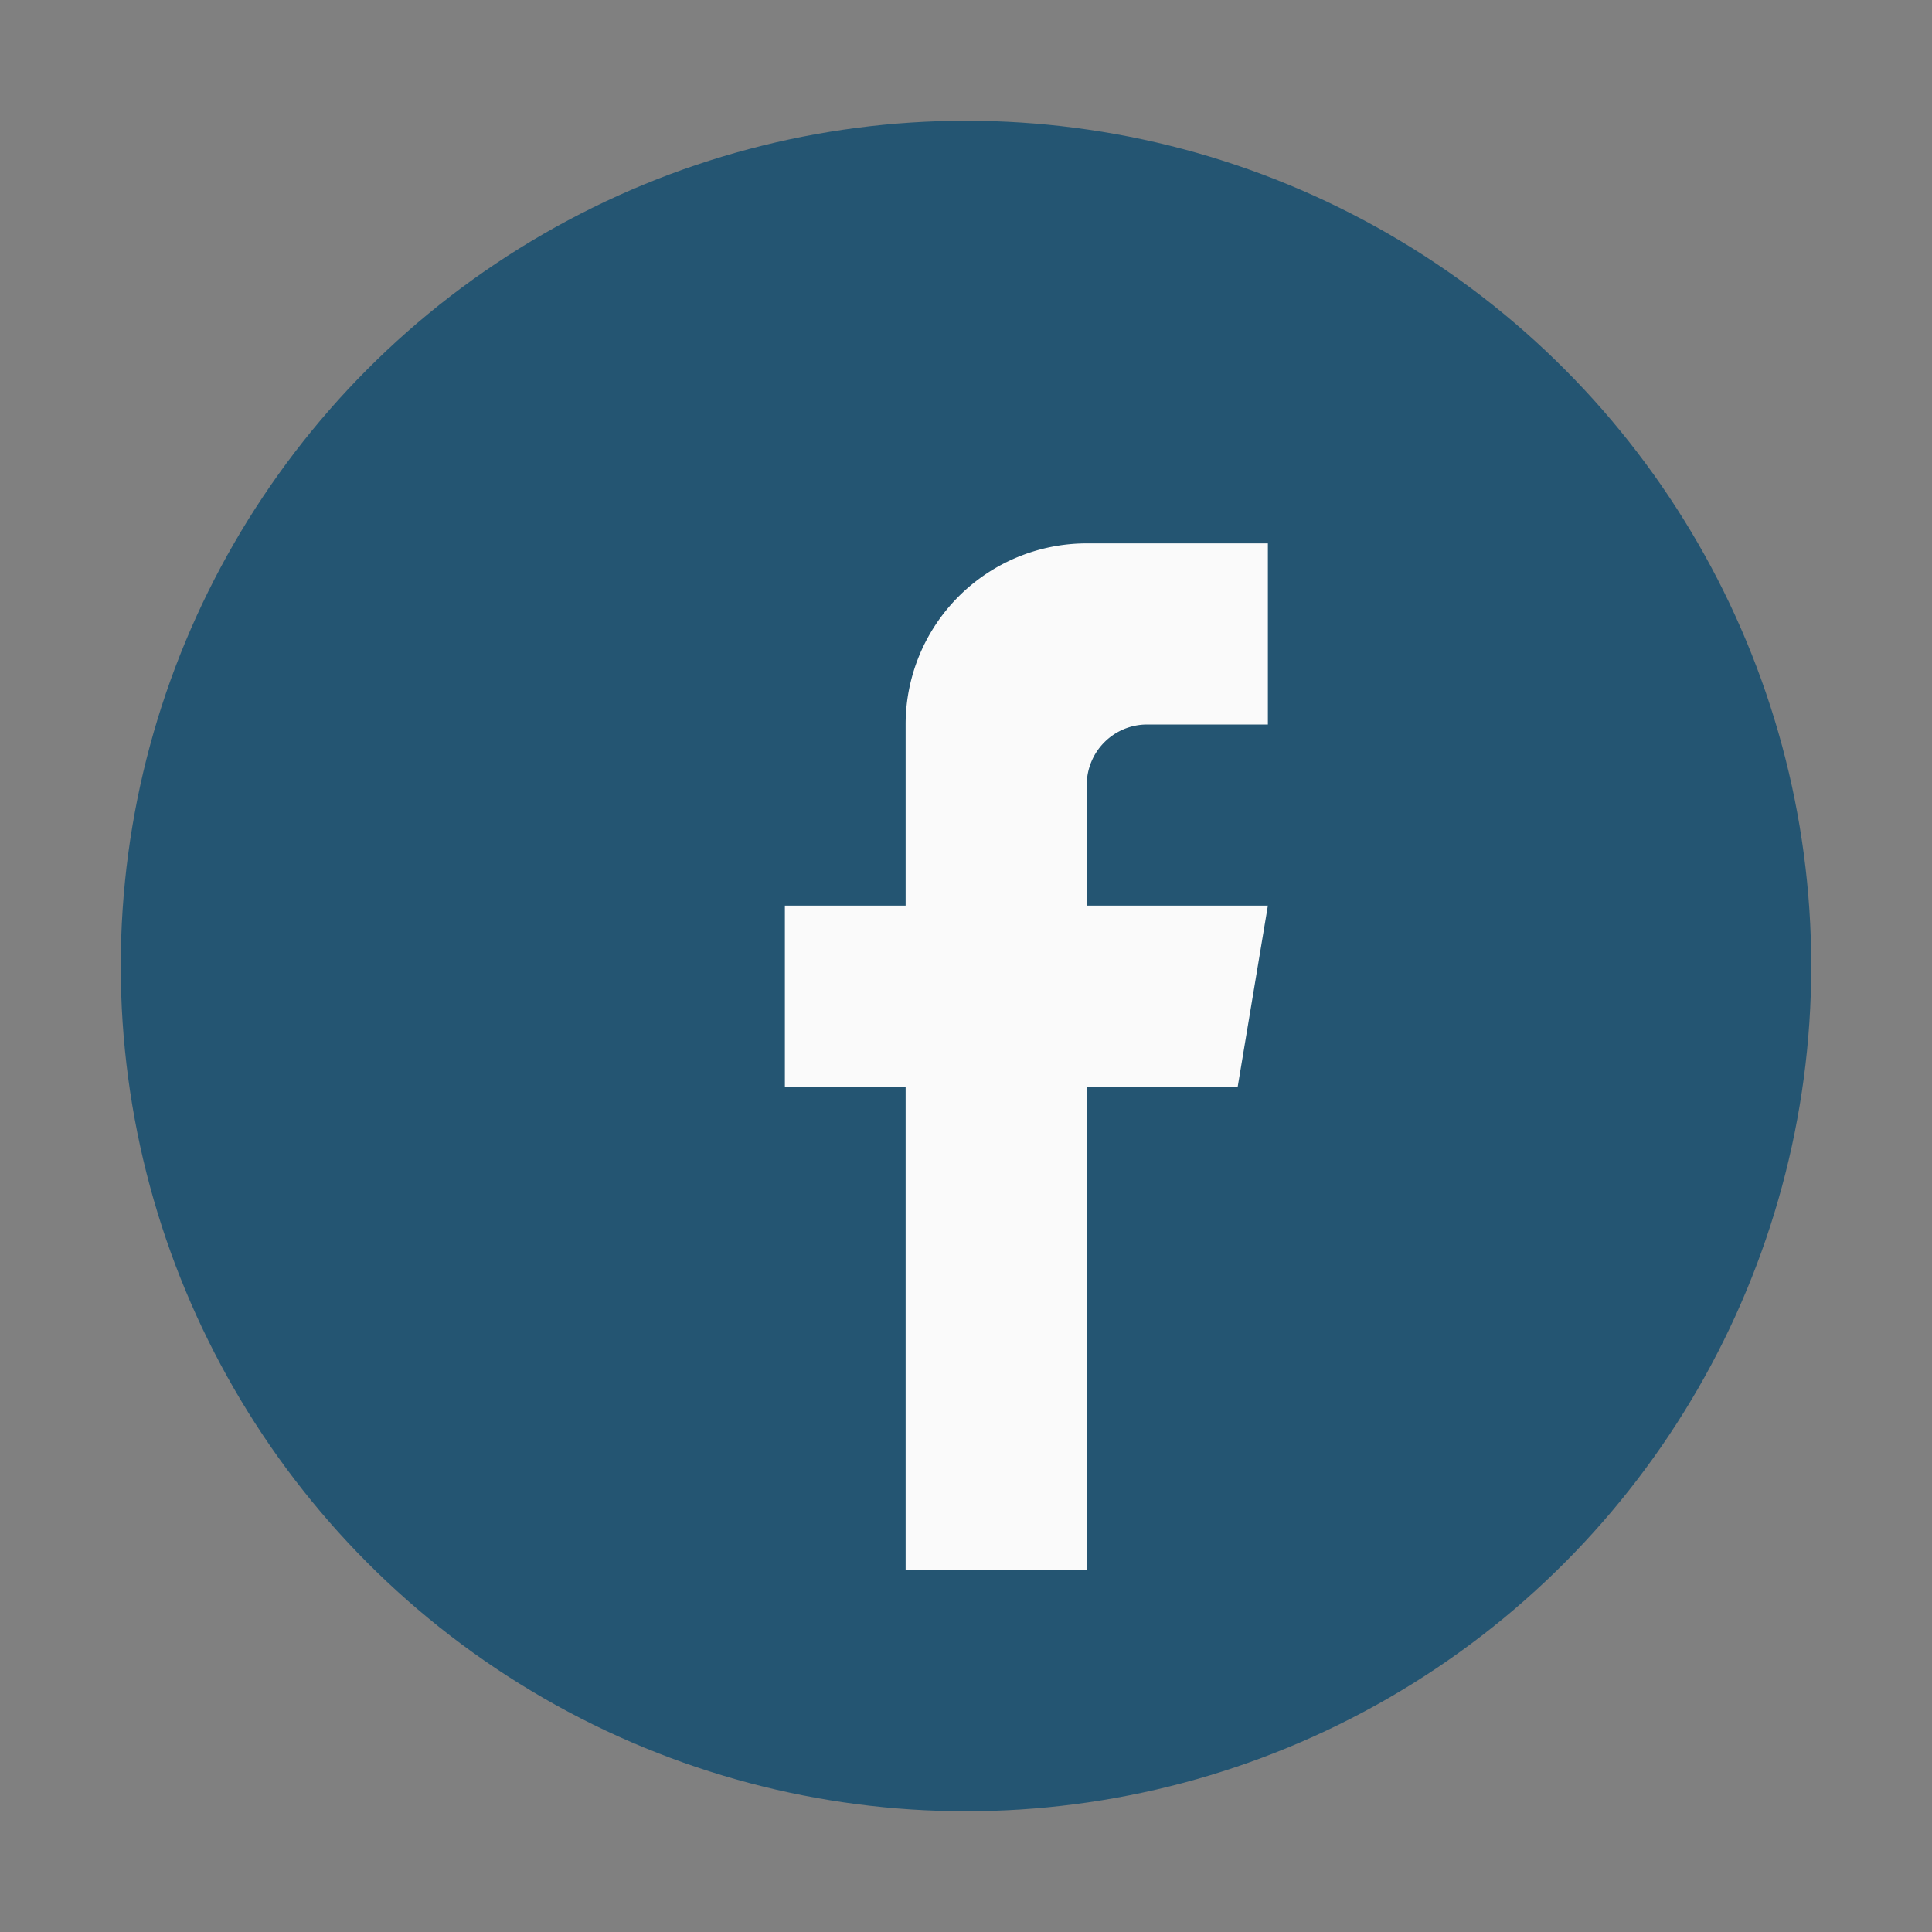
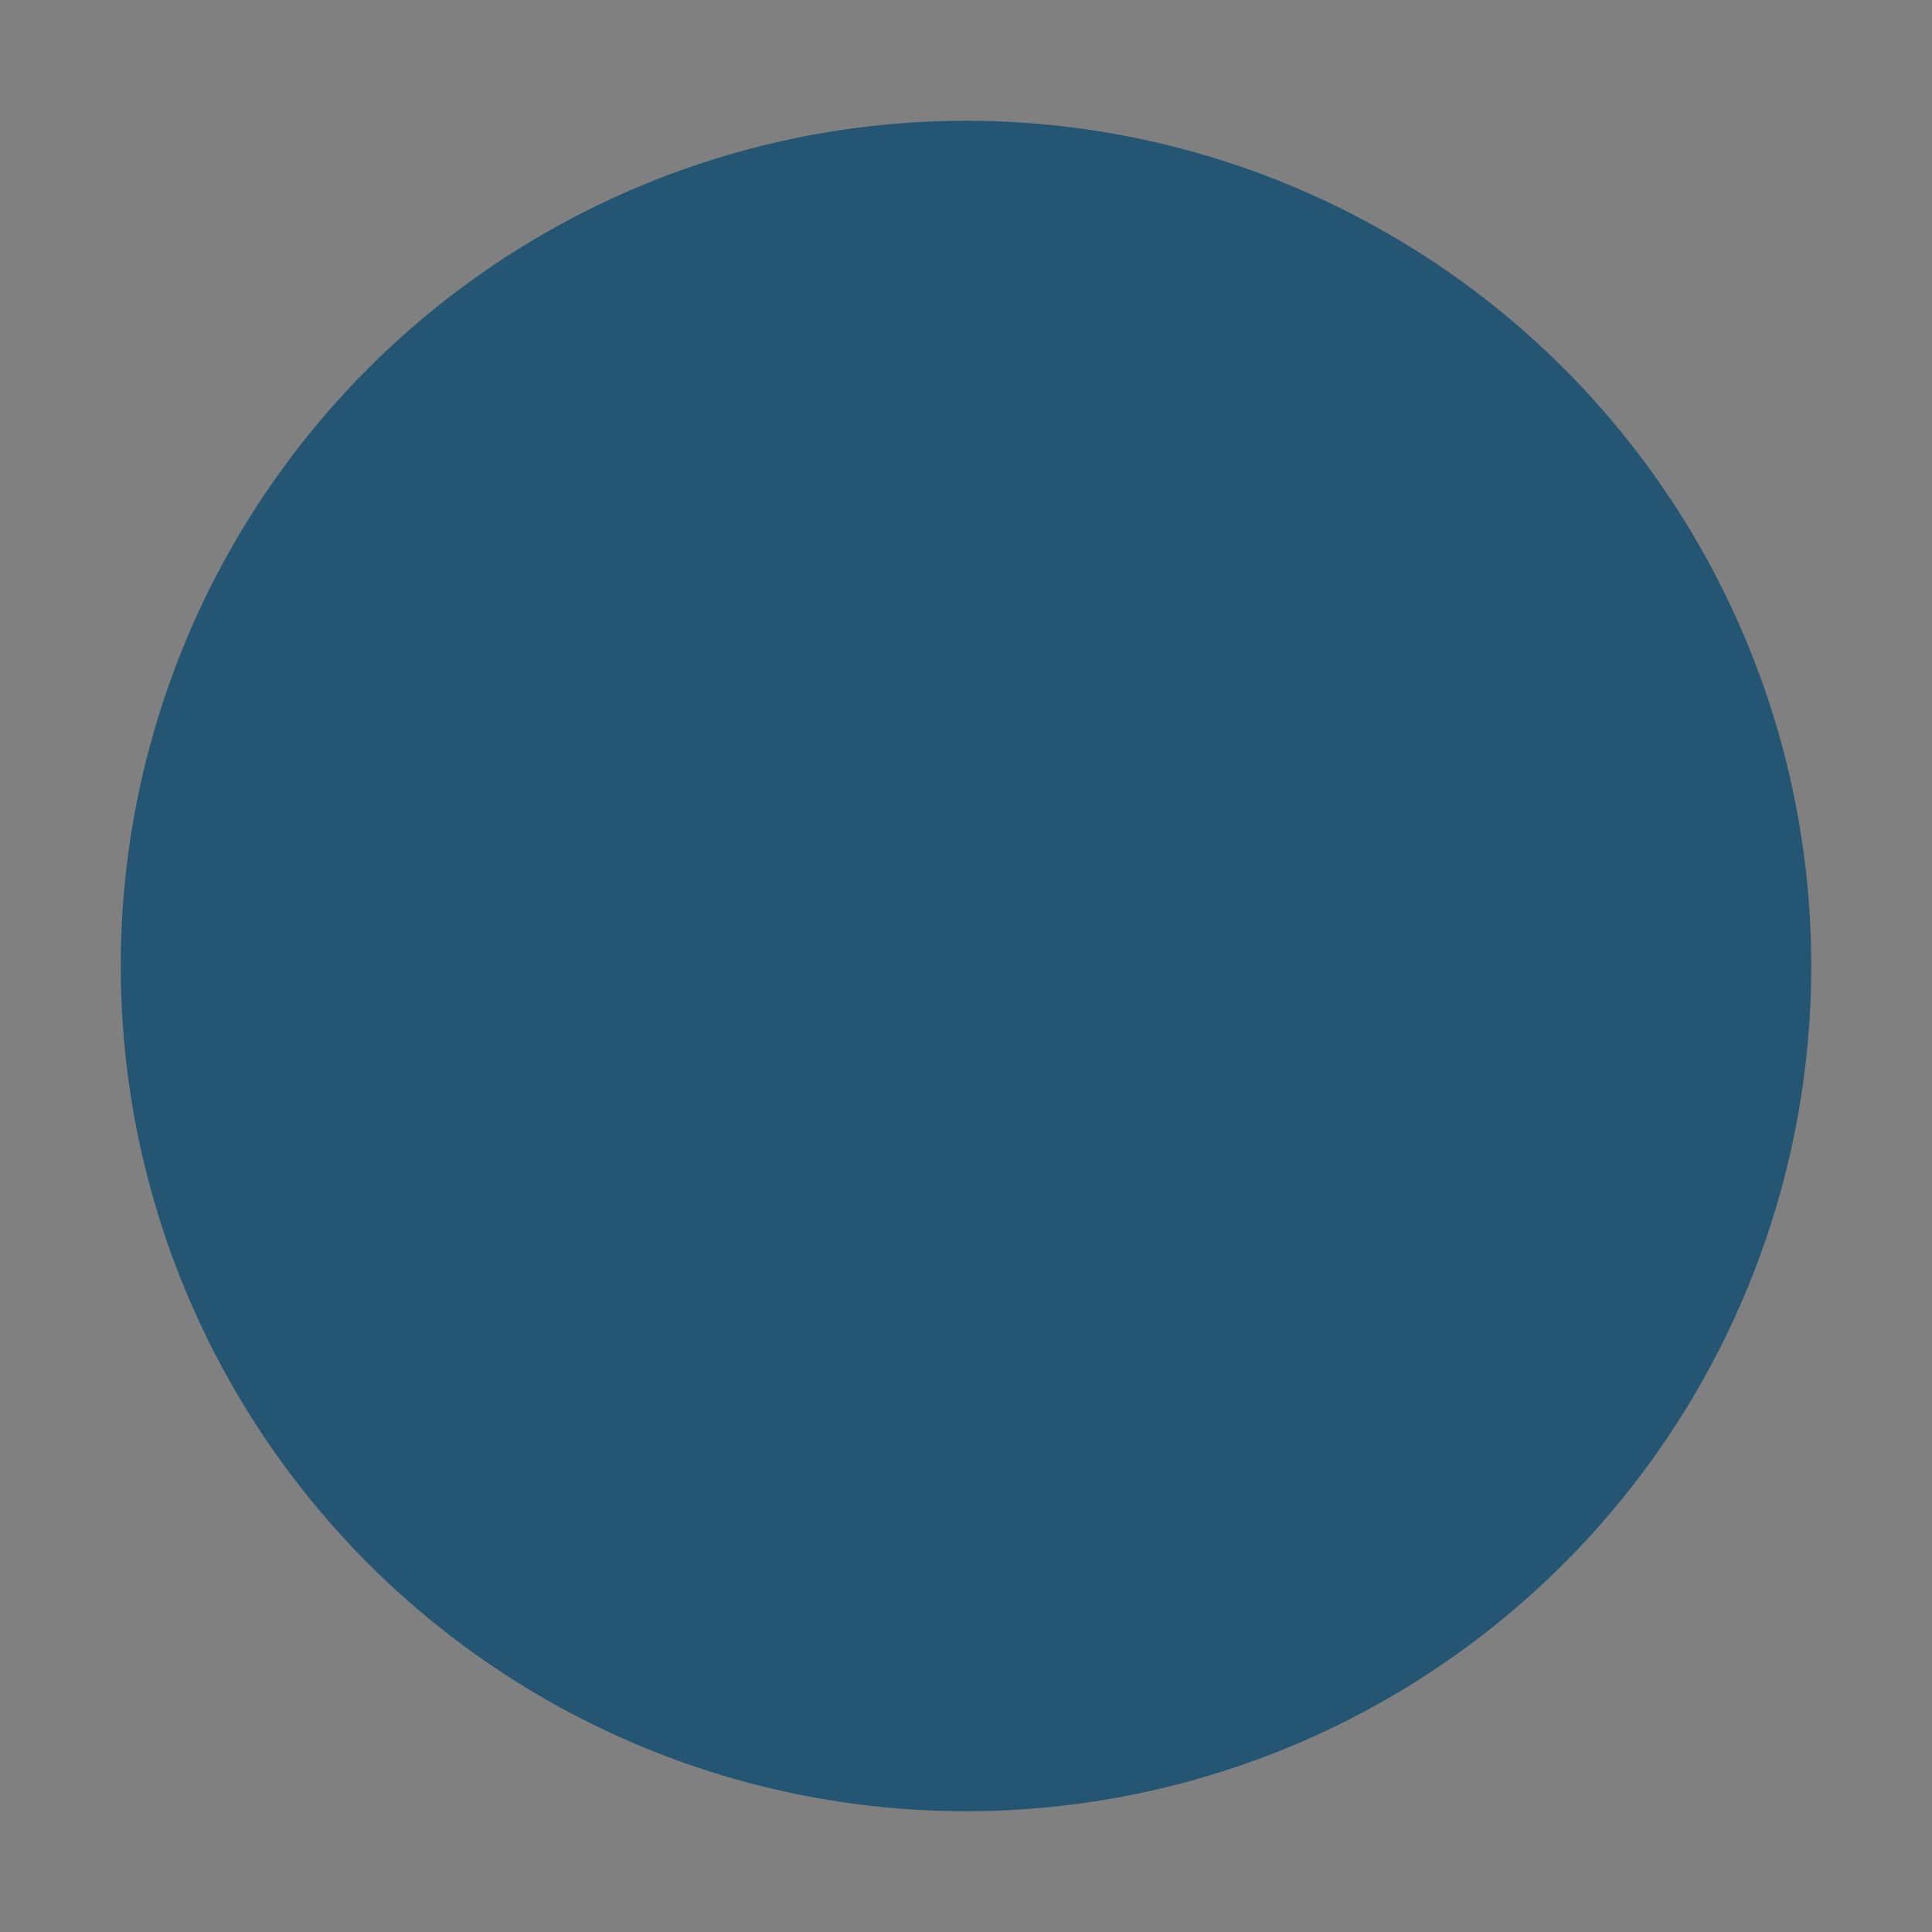
<svg xmlns="http://www.w3.org/2000/svg" width="32" height="32" viewBox="0 0 32 32">
  <rect x="0" y="0" width="32" height="32" fill="#808080" stroke="none" />
  <circle cx="16" cy="16" r="14" fill="#245572" />
-   <path d="M18 26v-8h2.5l.5-3H18v-2a1 1 0 0 1 1-1h2v-3h-3a3 3 0 0 0-3 3v3h-2v3h2v8z" fill="#fafafa" />
</svg>